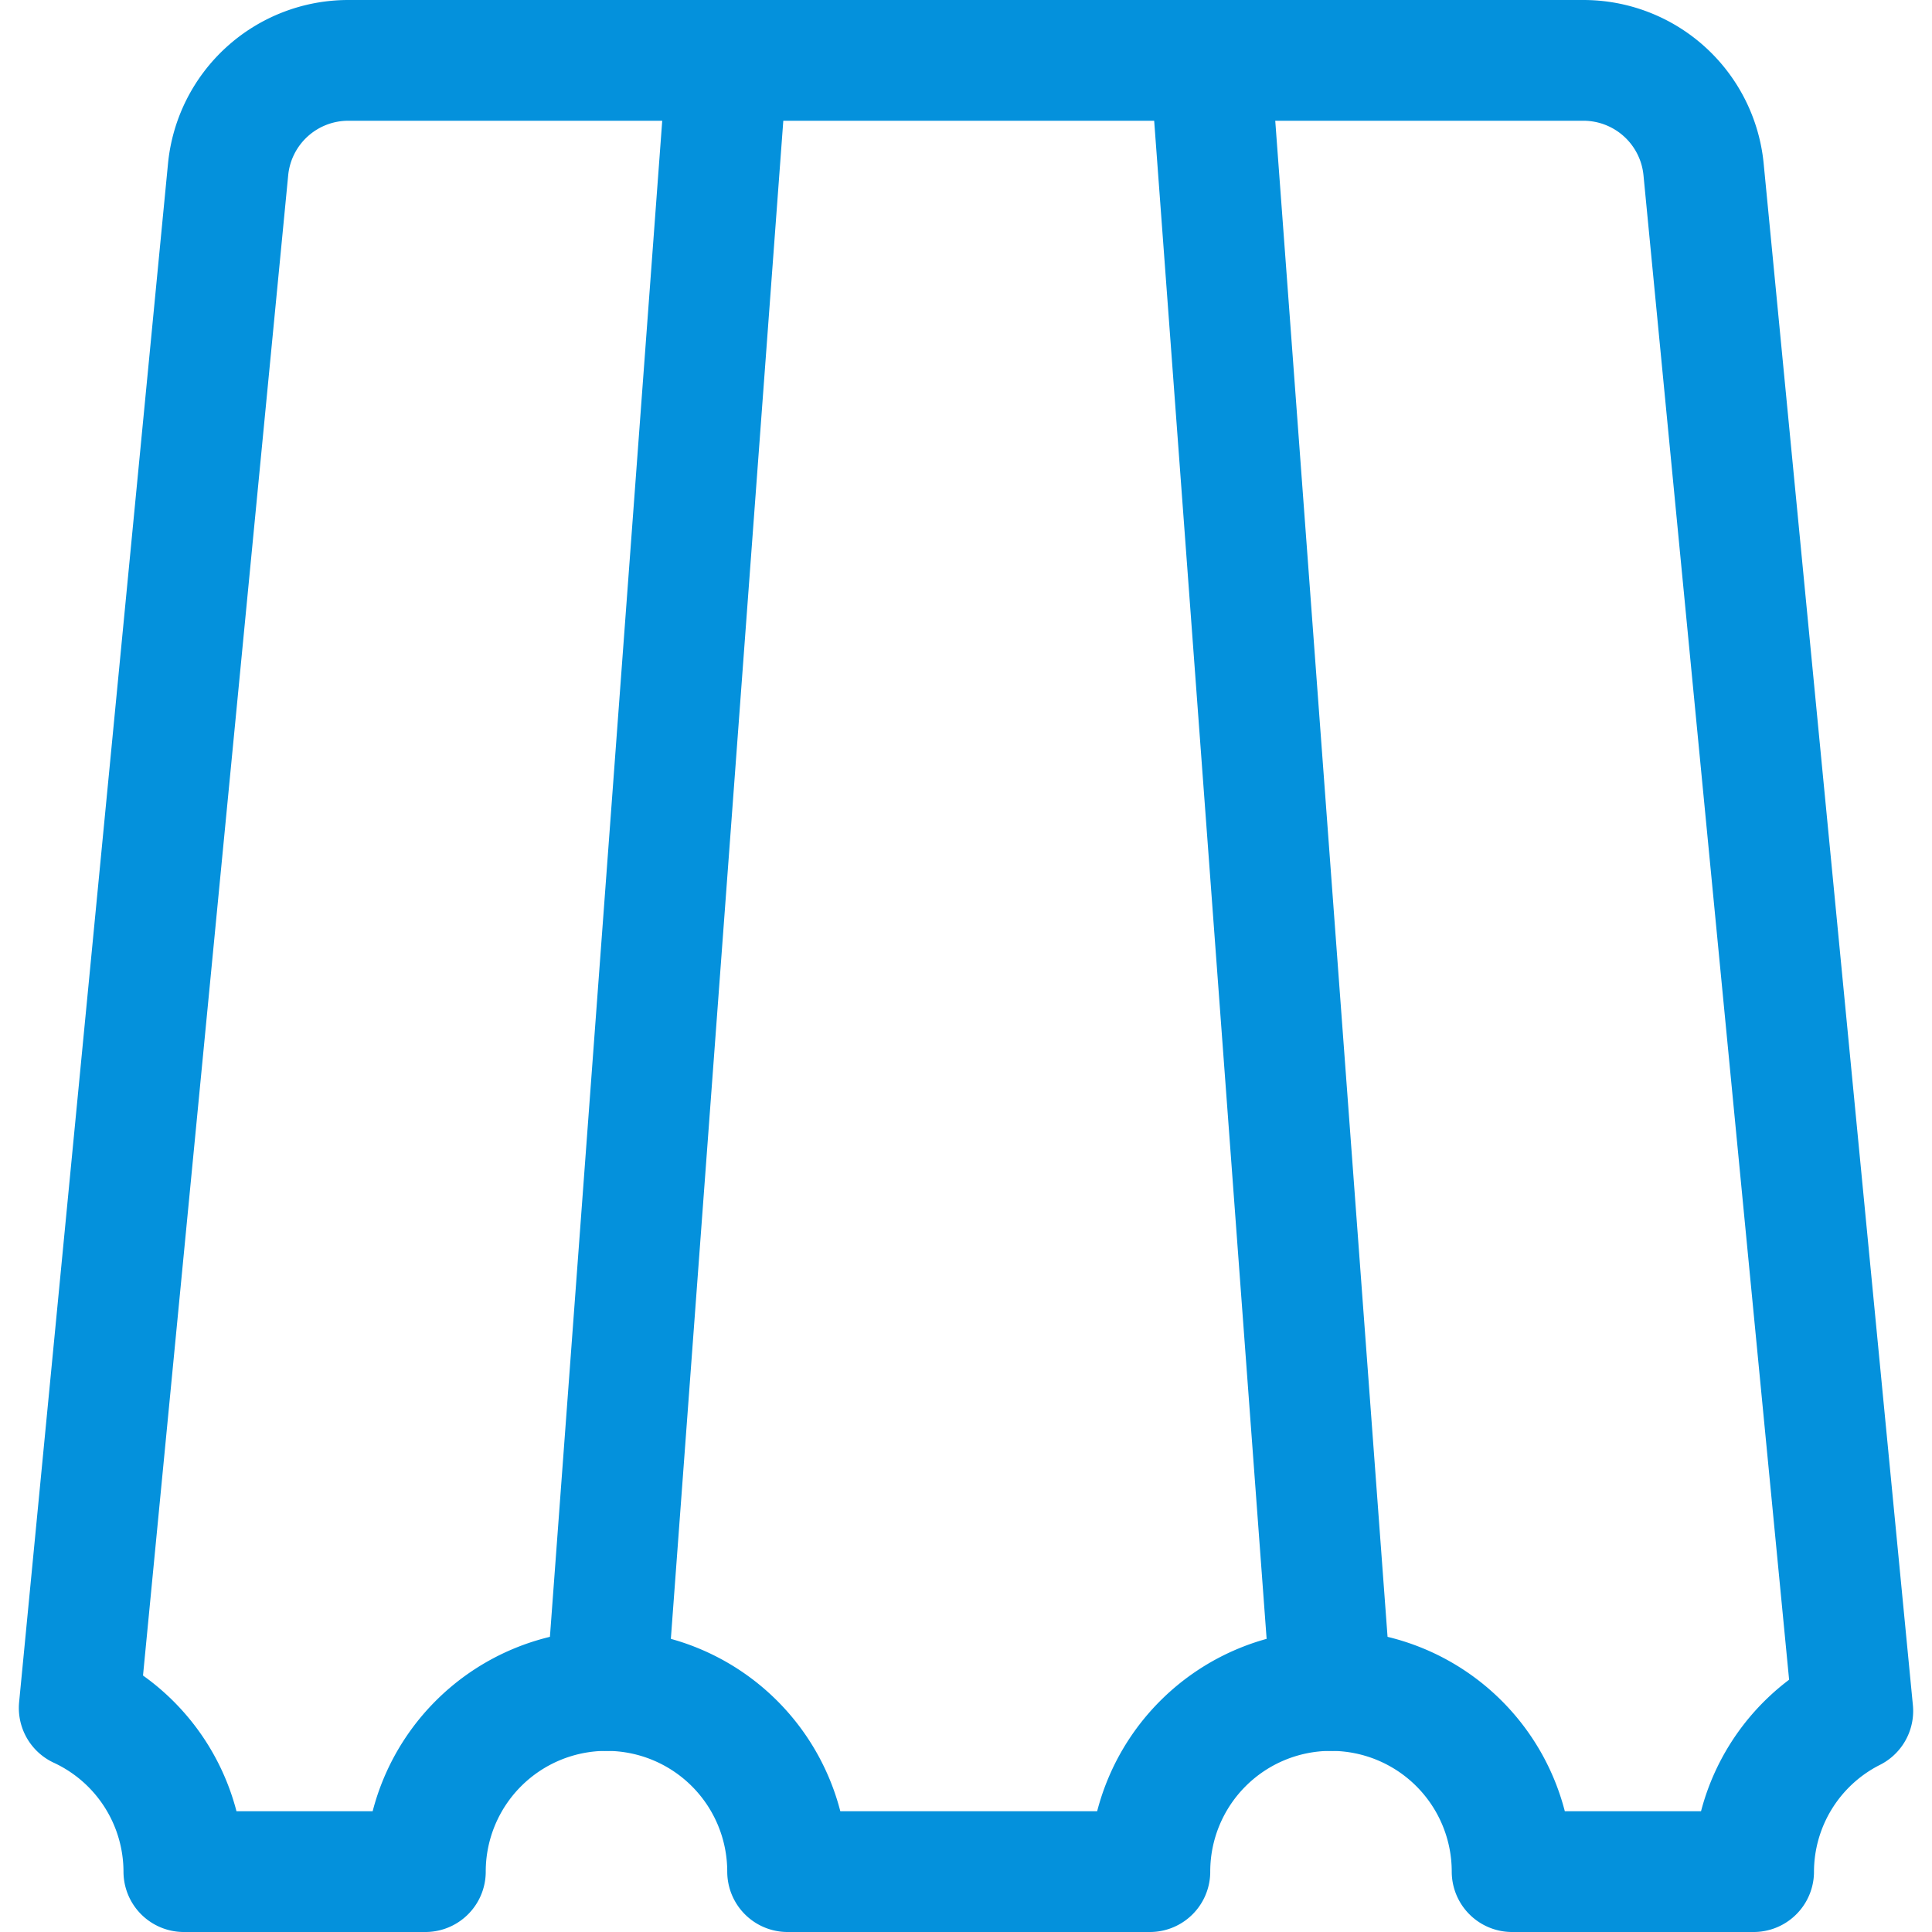
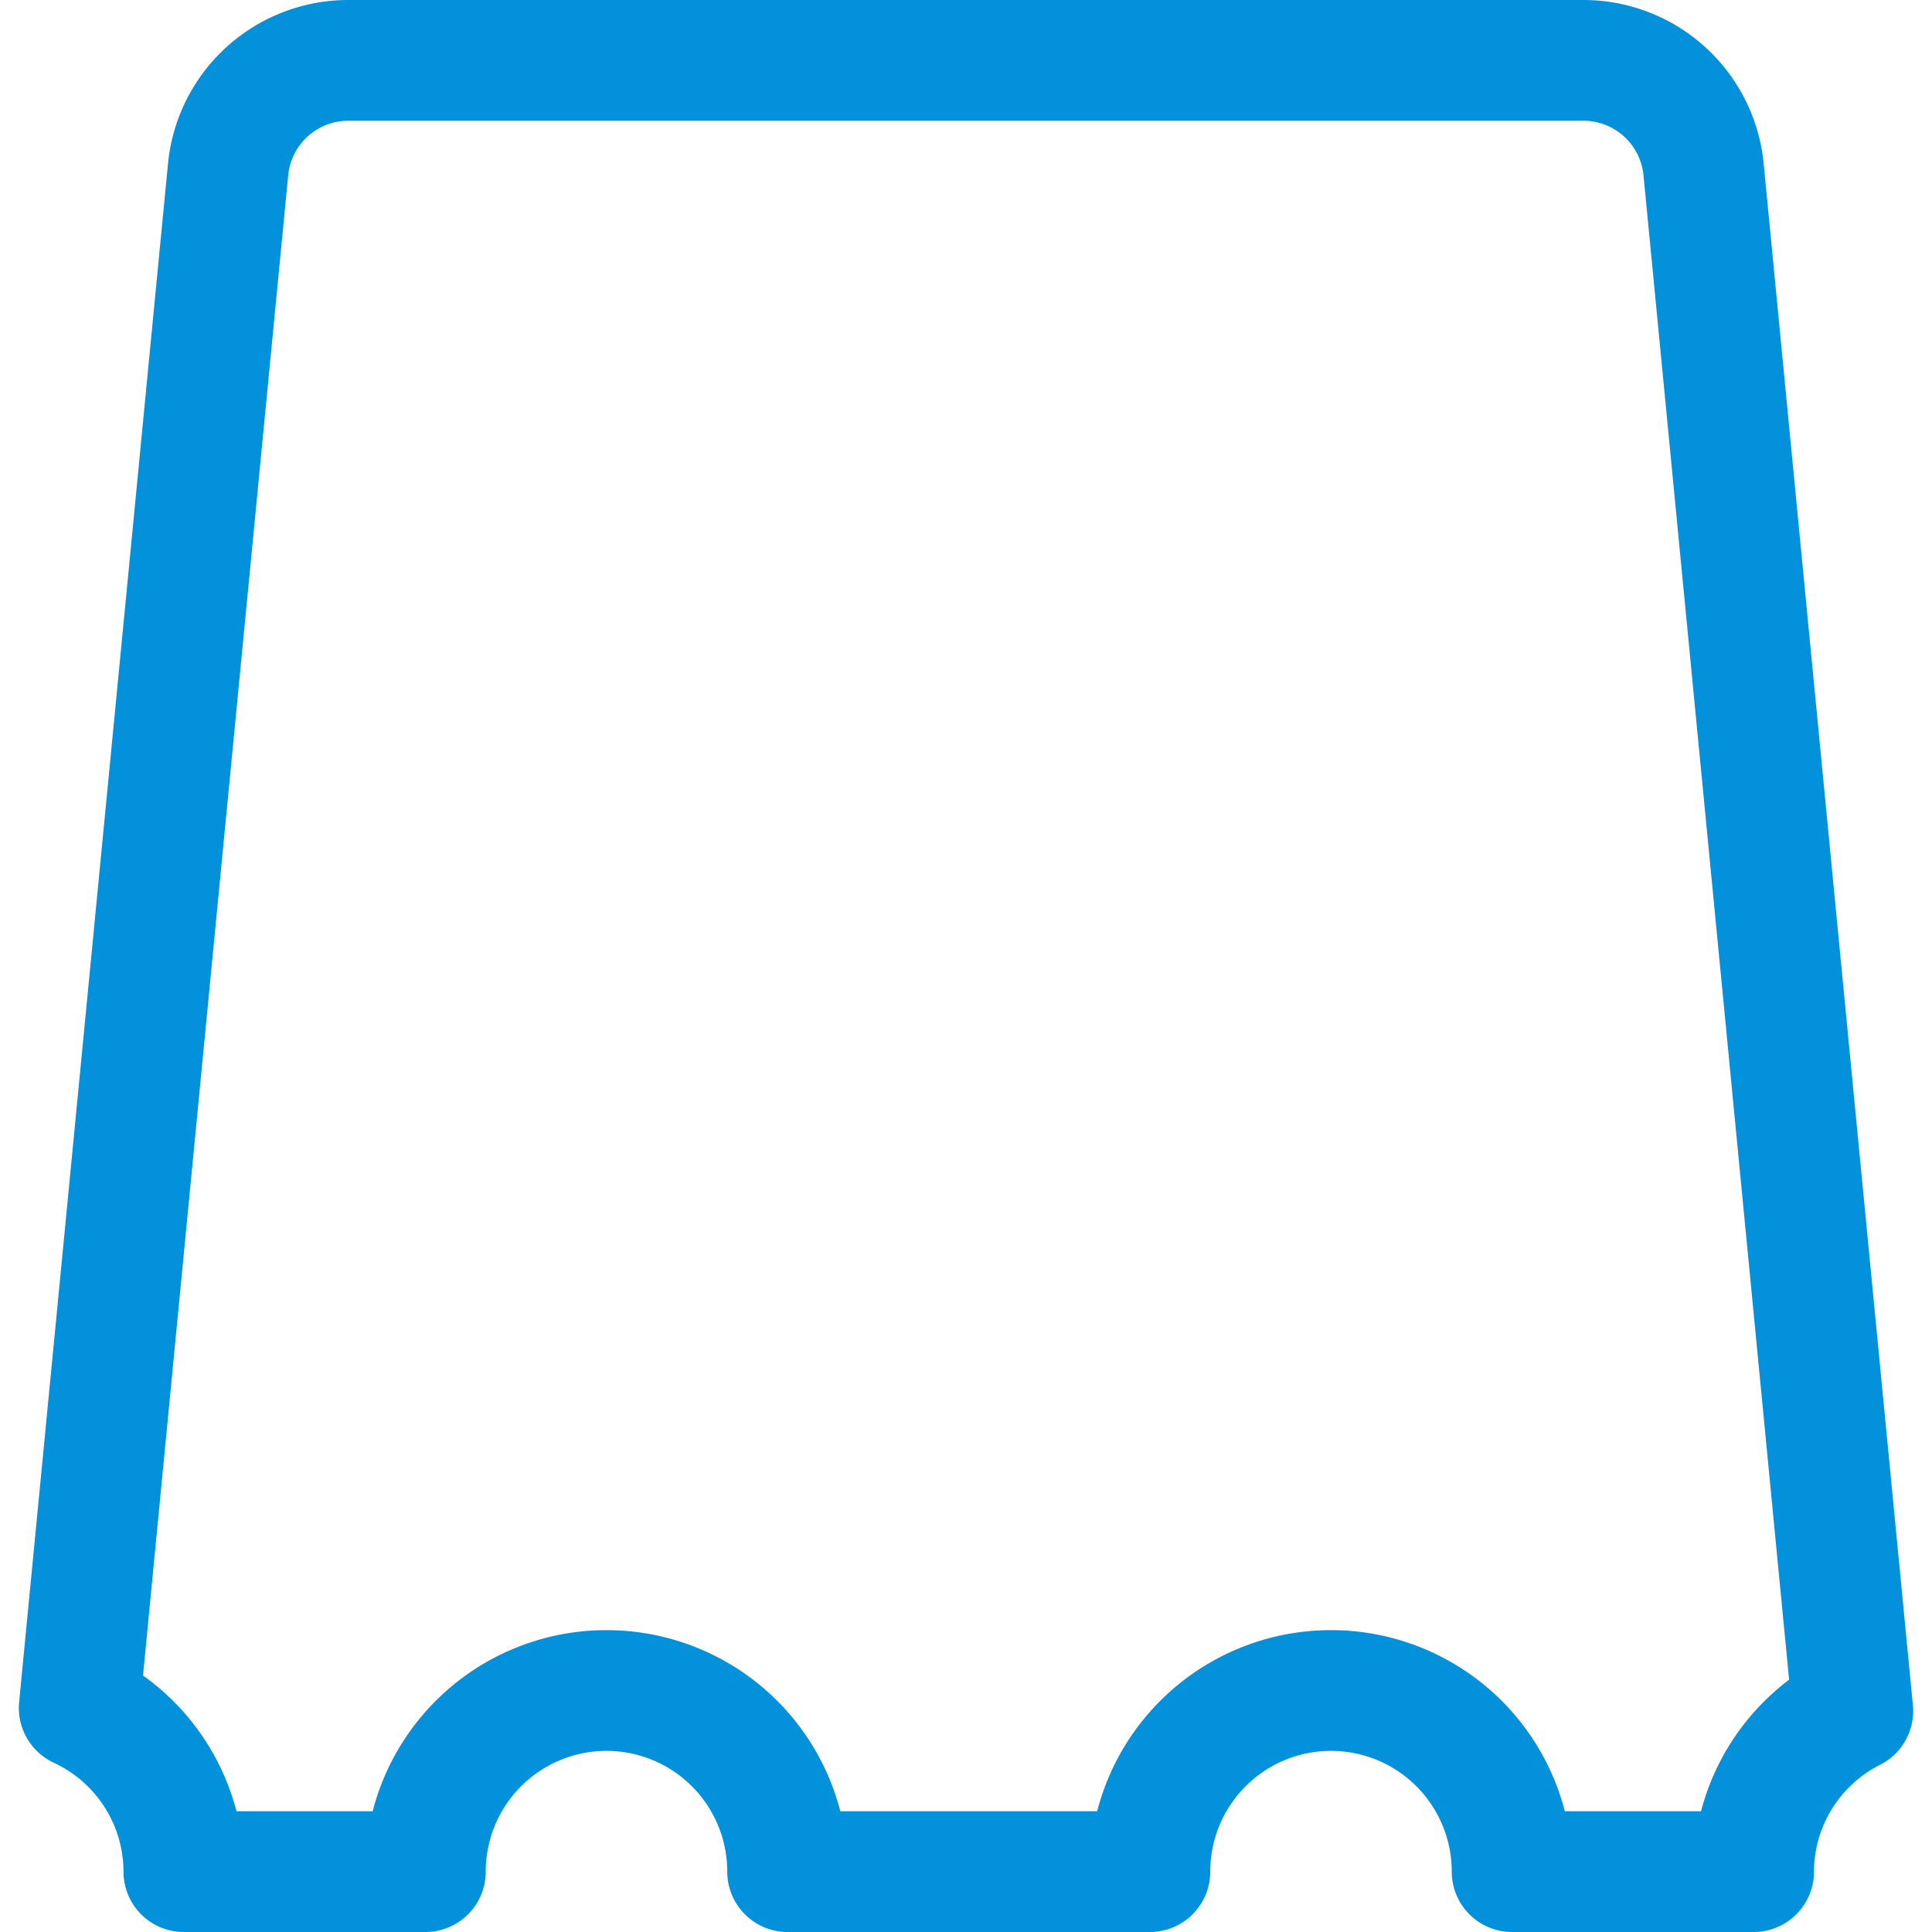
<svg xmlns="http://www.w3.org/2000/svg" viewBox="0 0 24 24" id="Material-Tile--Streamline-Ultimate" height="24" width="24">
  <desc>Material Tile Streamline Icon: https://streamlinehq.com</desc>
  <path d="M23.016 21.254 21.162 2.1A1.5 1.5 0 0 0 19.67 0.75H4.327A1.5 1.5 0 0 0 2.834 2.1L0.984 21.217a2.245 2.245 0 0 1 1.3 2.033h3a2.25 2.25 0 0 1 4.5 0h4.5a2.25 2.25 0 0 1 4.5 0h3a2.241 2.241 0 0 1 1.232 -1.996Z" fill="none" stroke="#0491dc" stroke-linecap="round" stroke-linejoin="round" stroke-width="1.5" />
-   <path d="M7.534 21 9.034 0.75" fill="none" stroke="#0491dc" stroke-linecap="round" stroke-linejoin="round" stroke-width="1.5" />
-   <path d="M16.534 21 15.034 0.75" fill="none" stroke="#0491dc" stroke-linecap="round" stroke-linejoin="round" stroke-width="1.5" />
</svg>